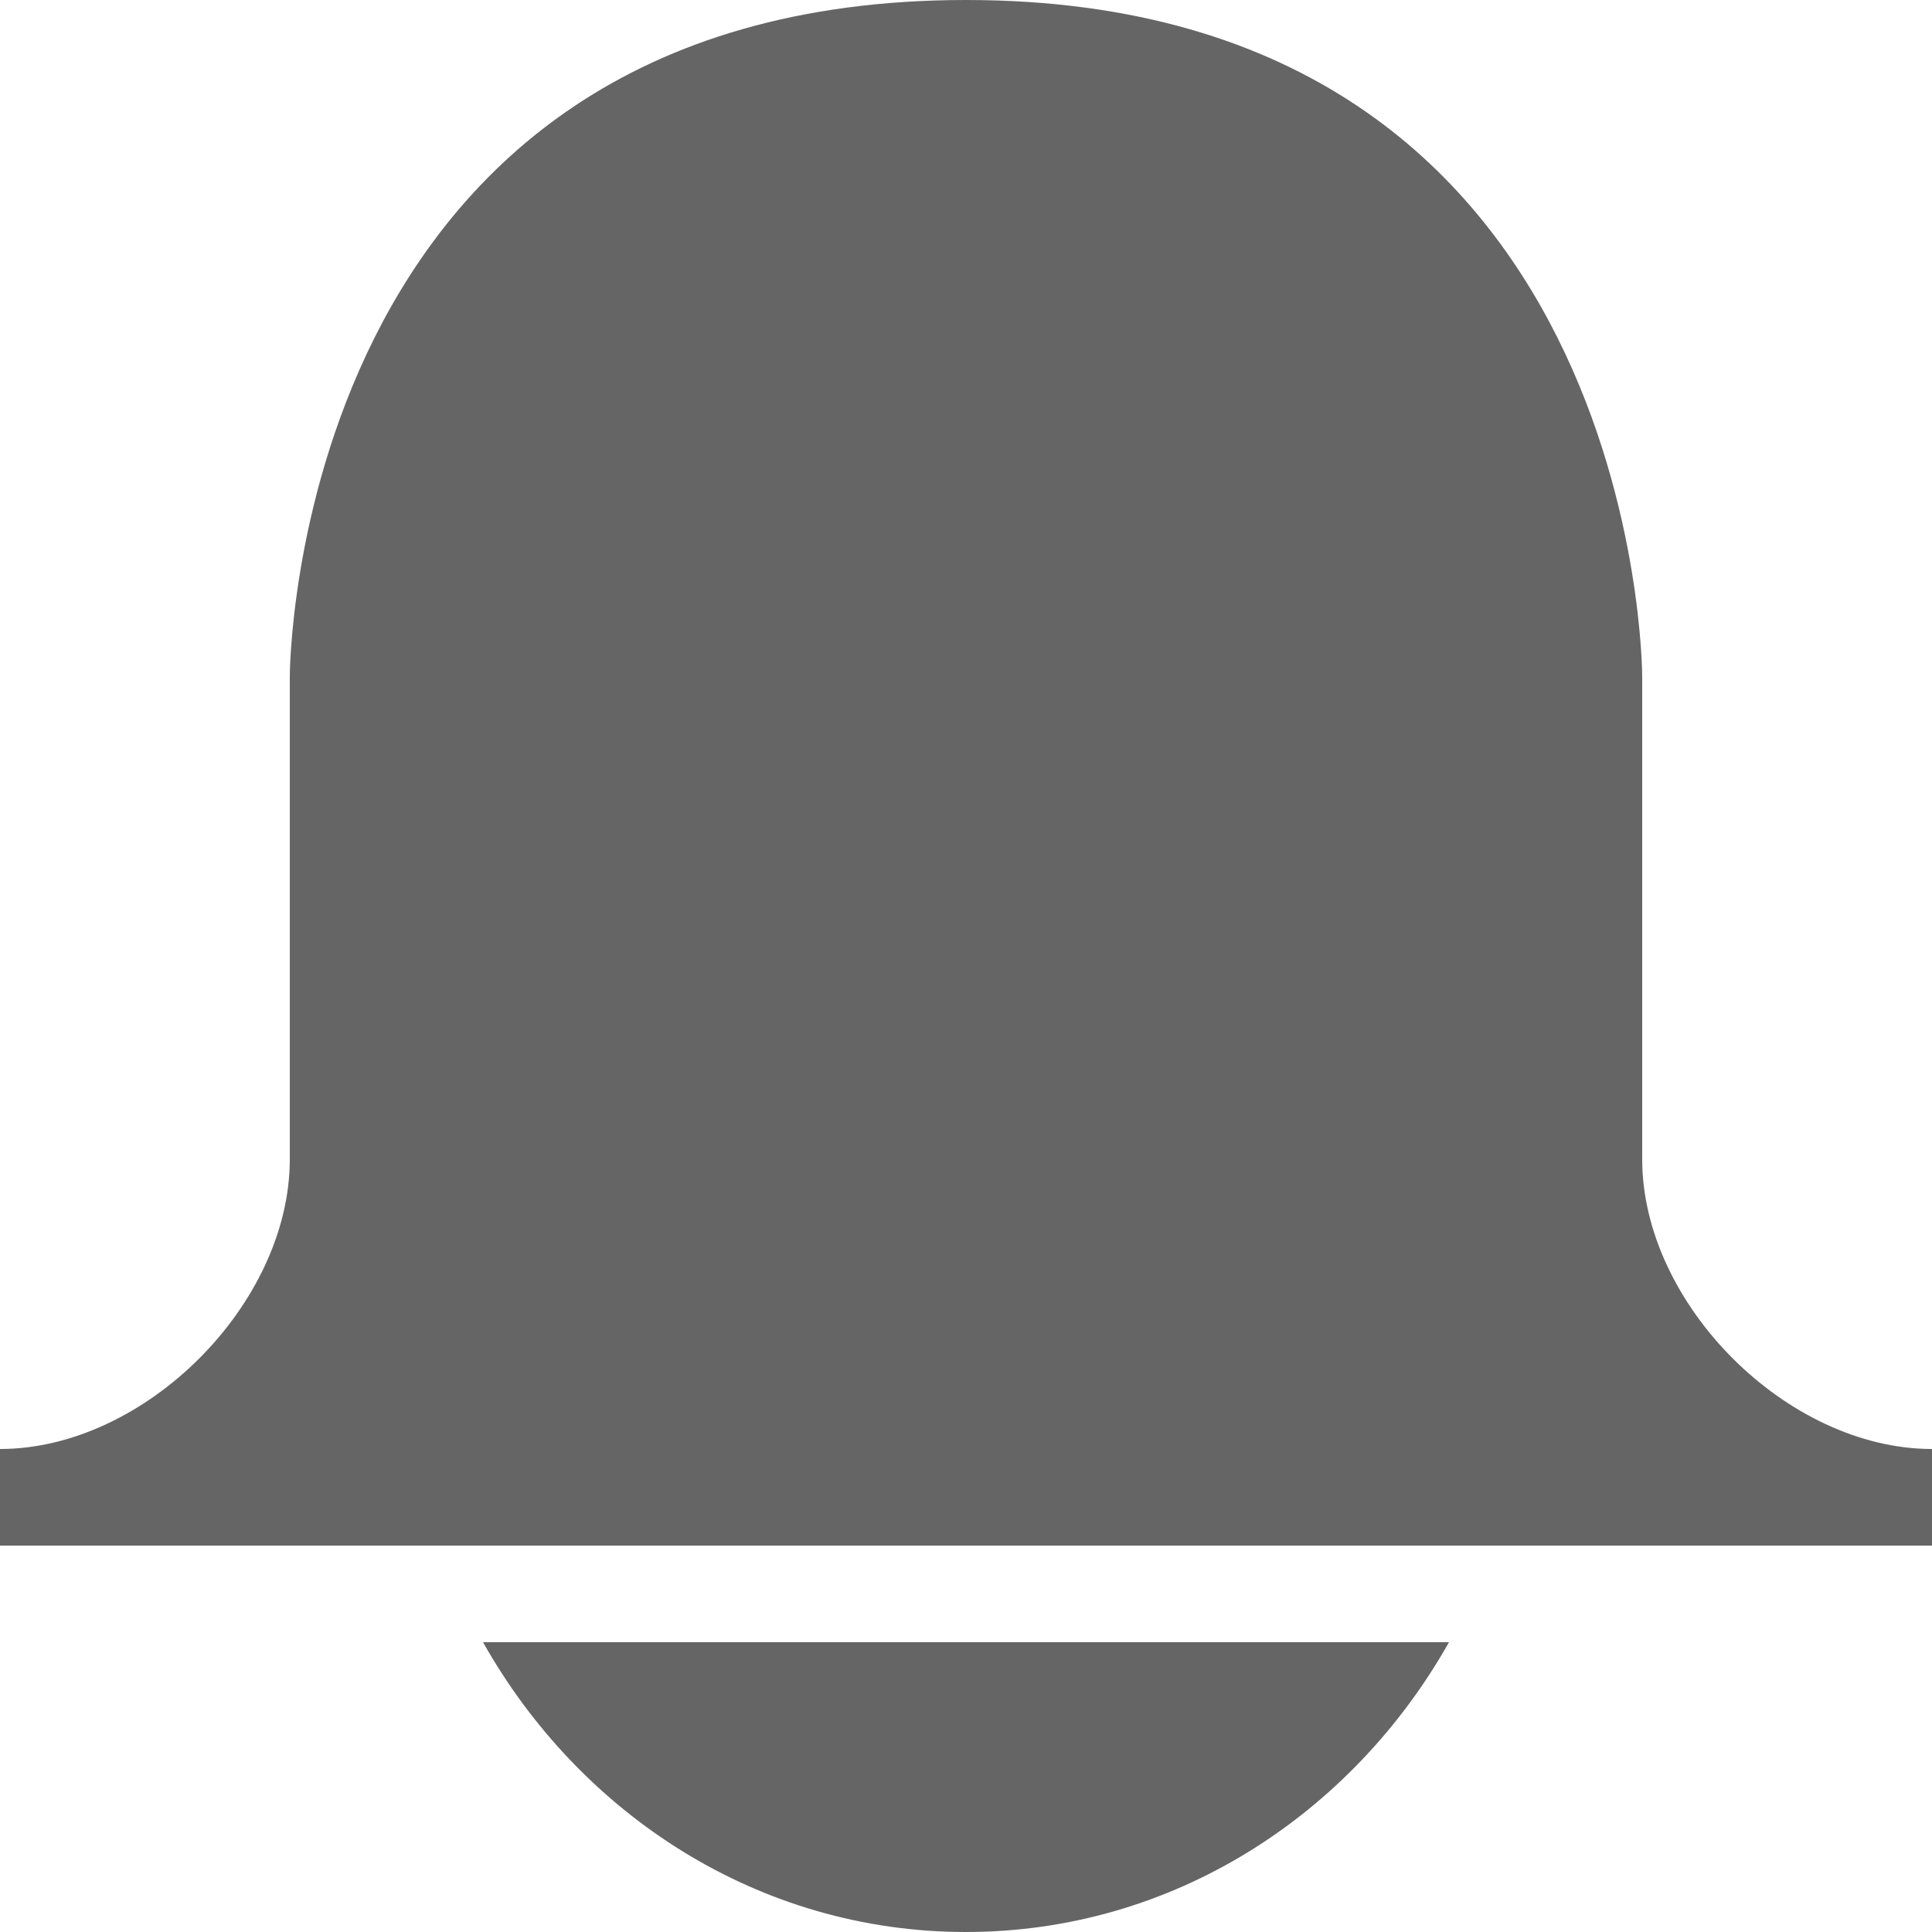
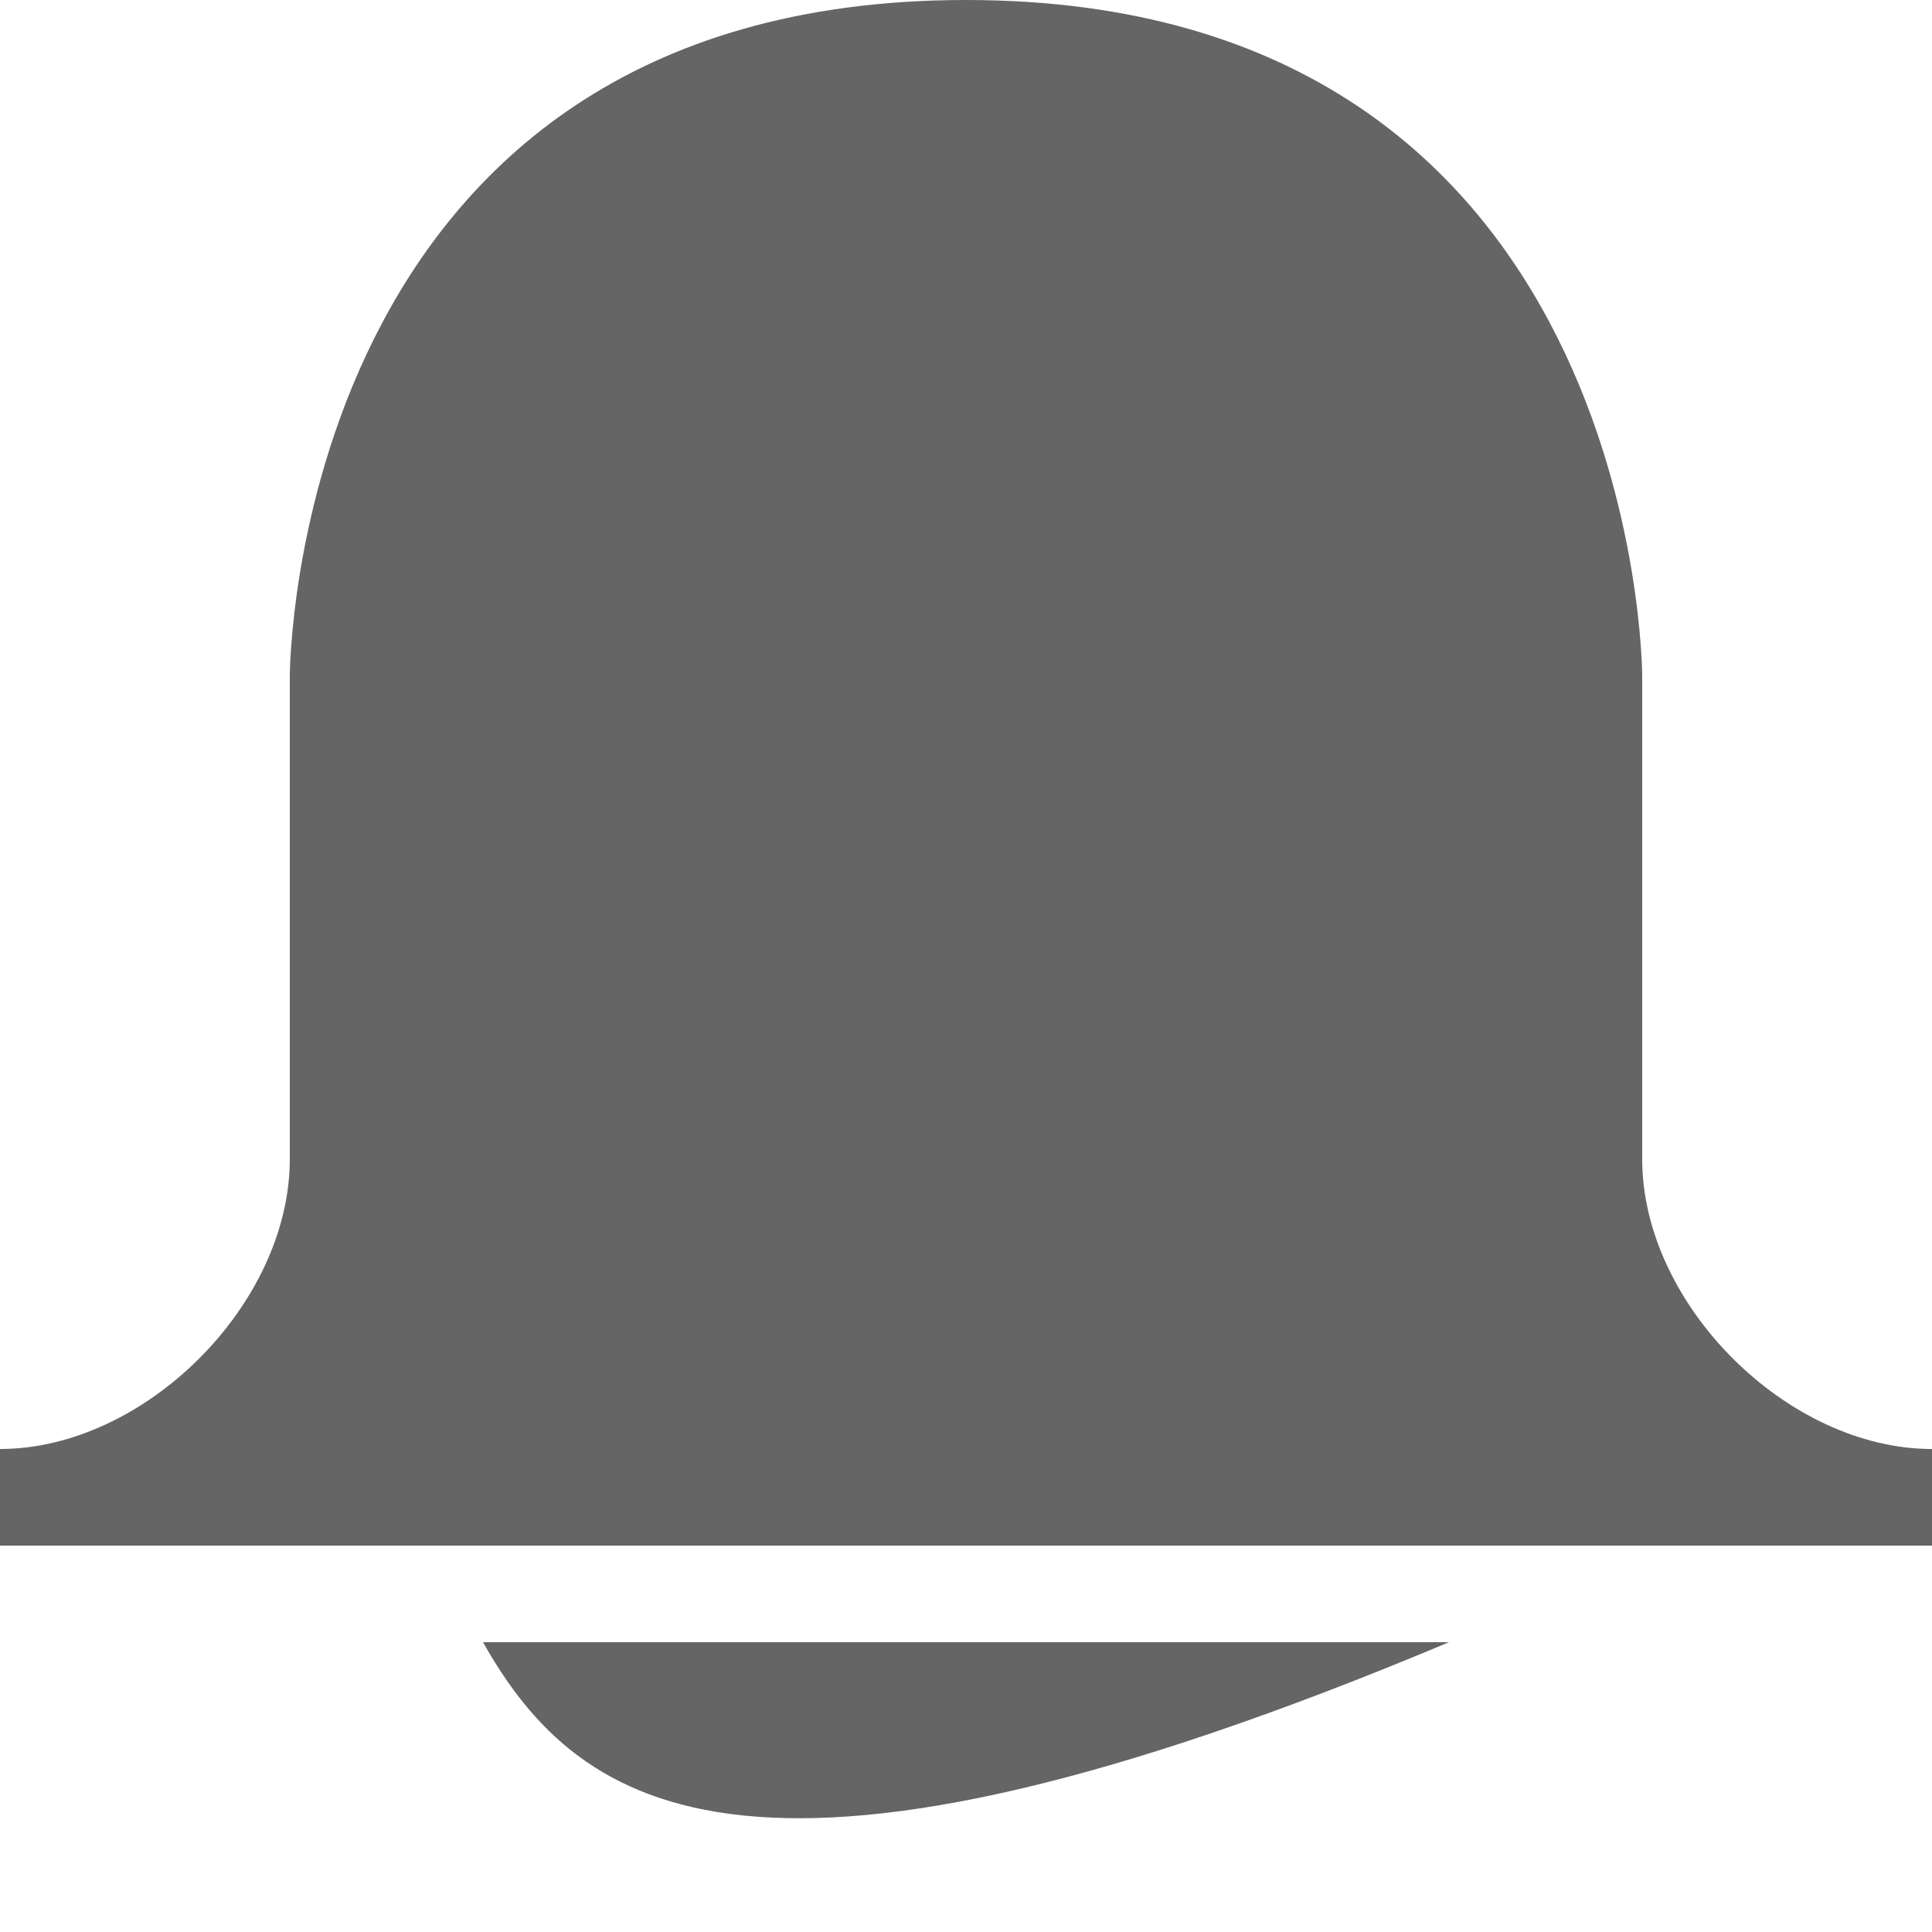
<svg xmlns="http://www.w3.org/2000/svg" fill="none" height="100%" overflow="visible" preserveAspectRatio="none" style="display: block;" viewBox="0 0 20 20" width="100%">
-   <path d="M15 17C13.993 18.785 12.142 20 9.999 20C7.857 20 6.006 18.785 5 17H15ZM10 0C17 0 17 7 17 7V12C17 13.5 18.5 15 20 15V16H0V15C1.5 15 3 13.5 3 12V7C3 7 3 0 10 0Z" fill="#656565" id="notification" />
+   <path d="M15 17C7.857 20 6.006 18.785 5 17H15ZM10 0C17 0 17 7 17 7V12C17 13.5 18.5 15 20 15V16H0V15C1.5 15 3 13.5 3 12V7C3 7 3 0 10 0Z" fill="#656565" id="notification" />
</svg>